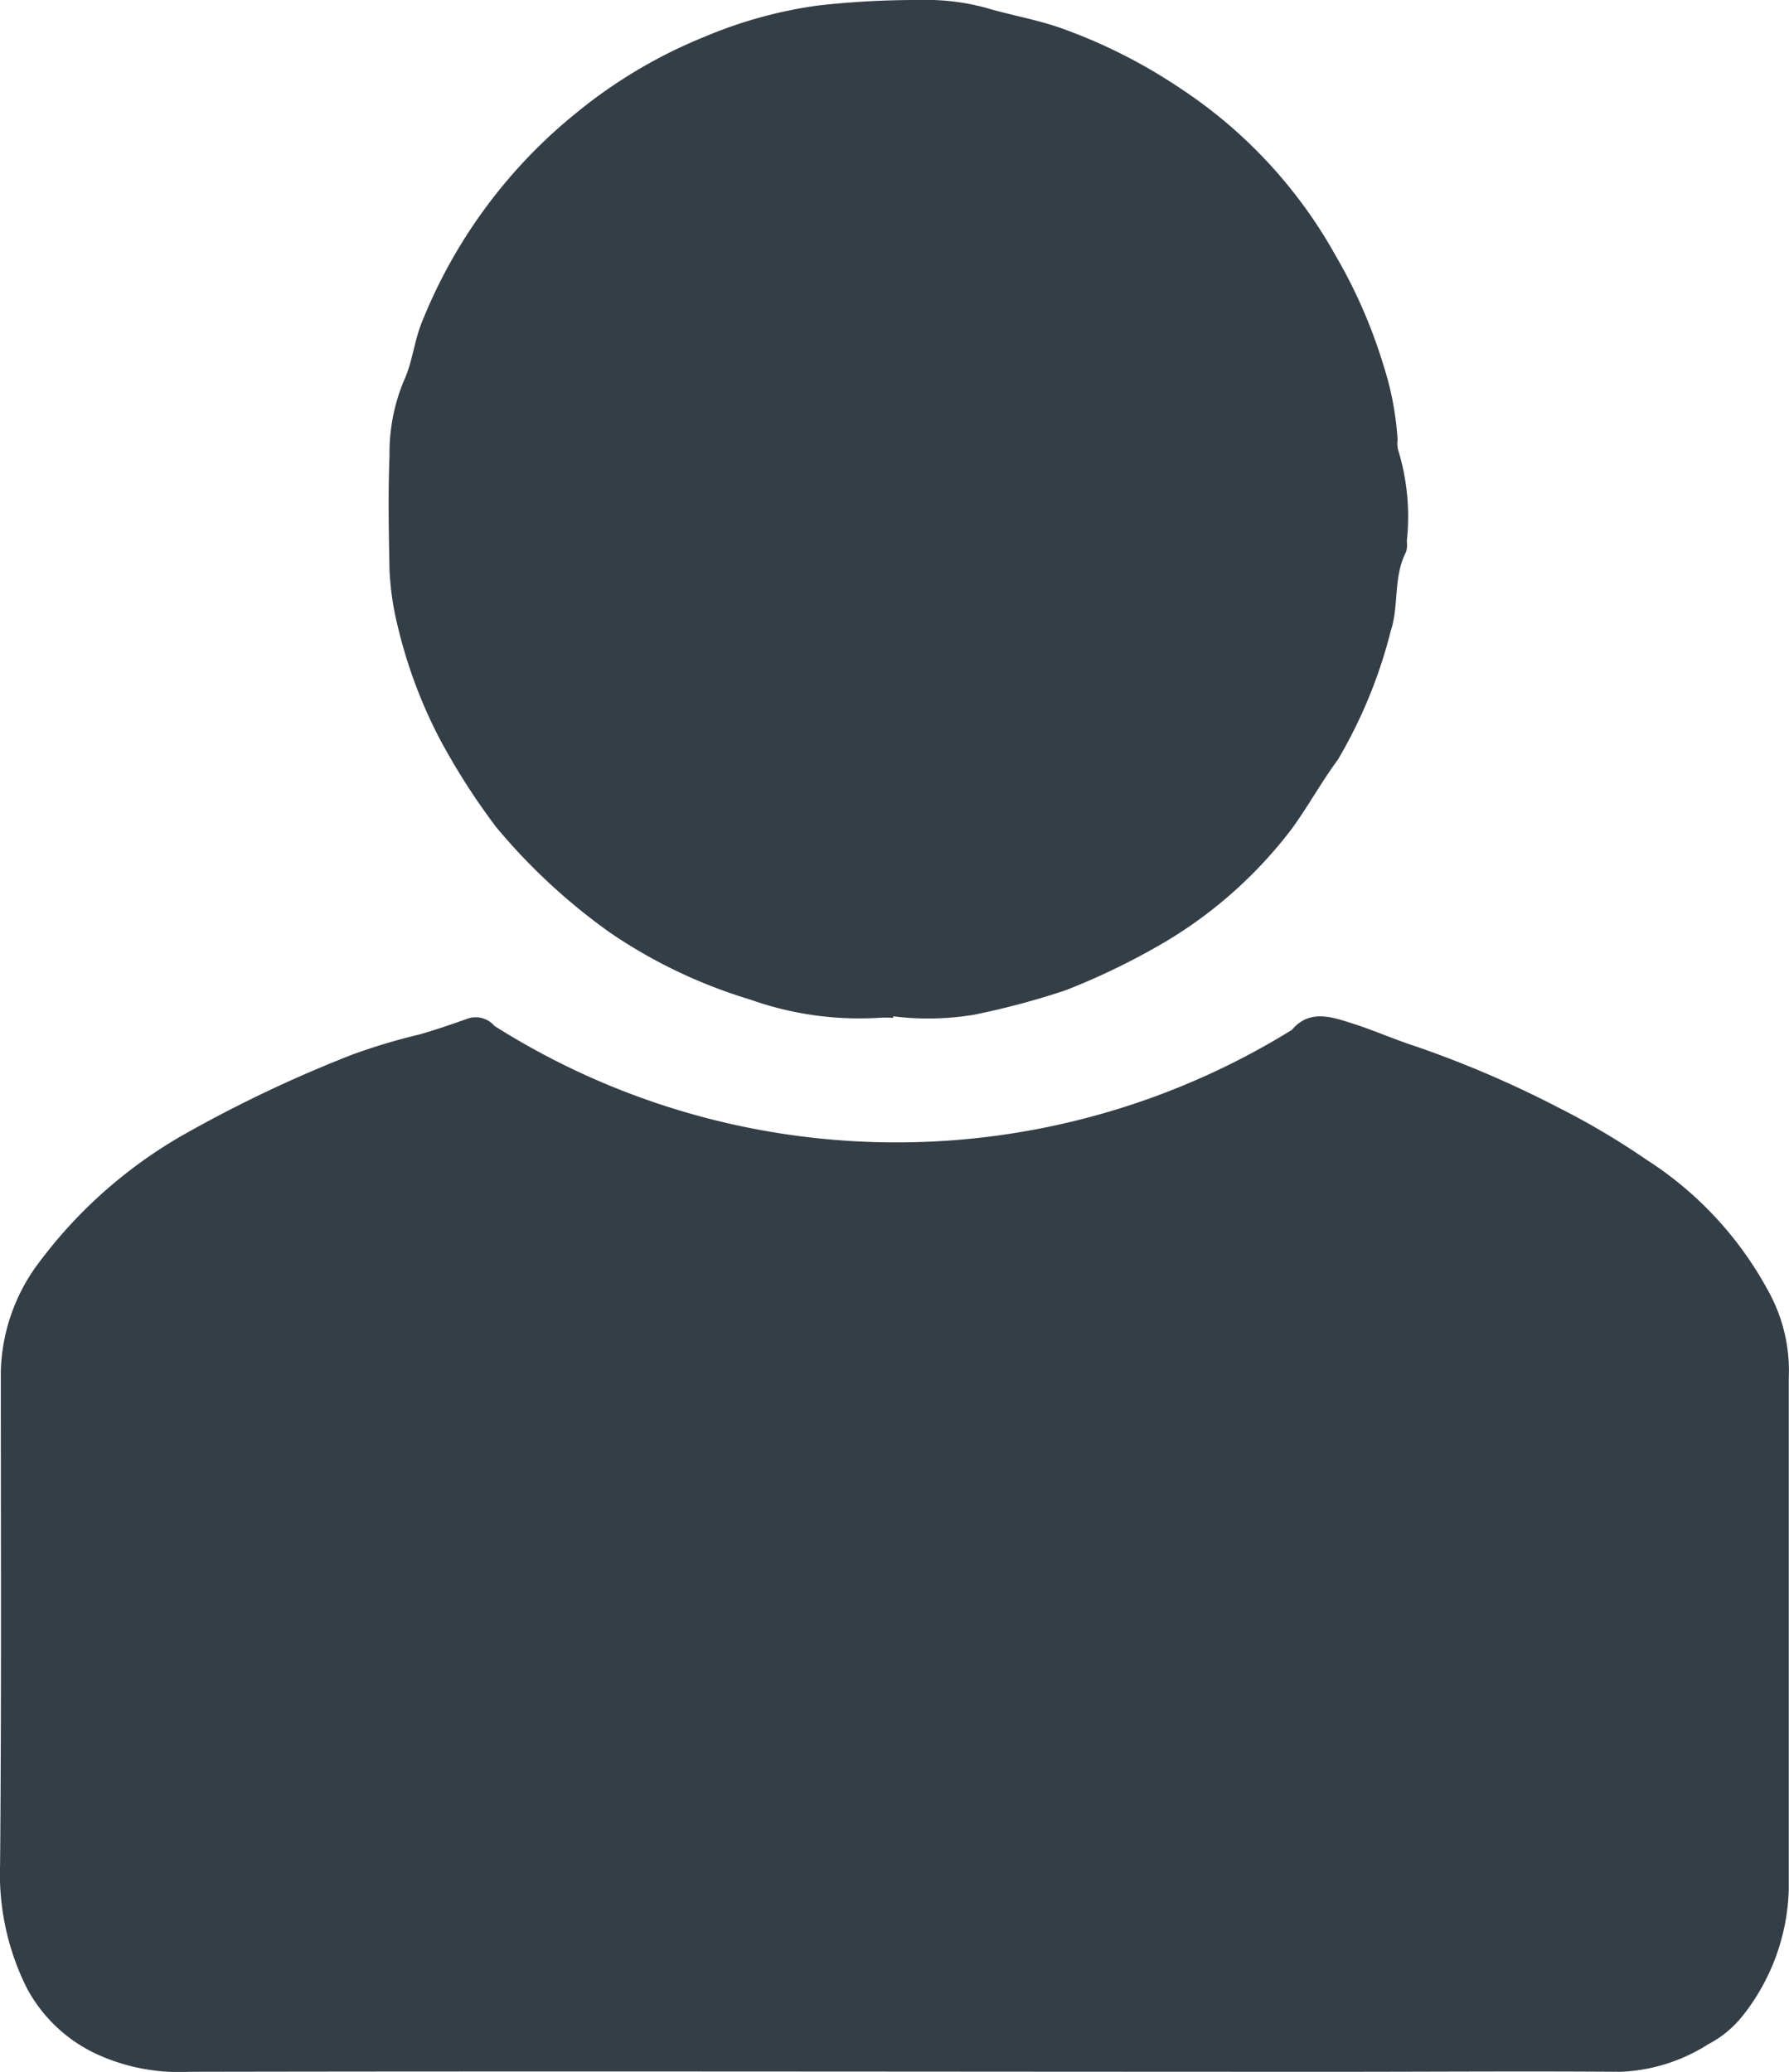
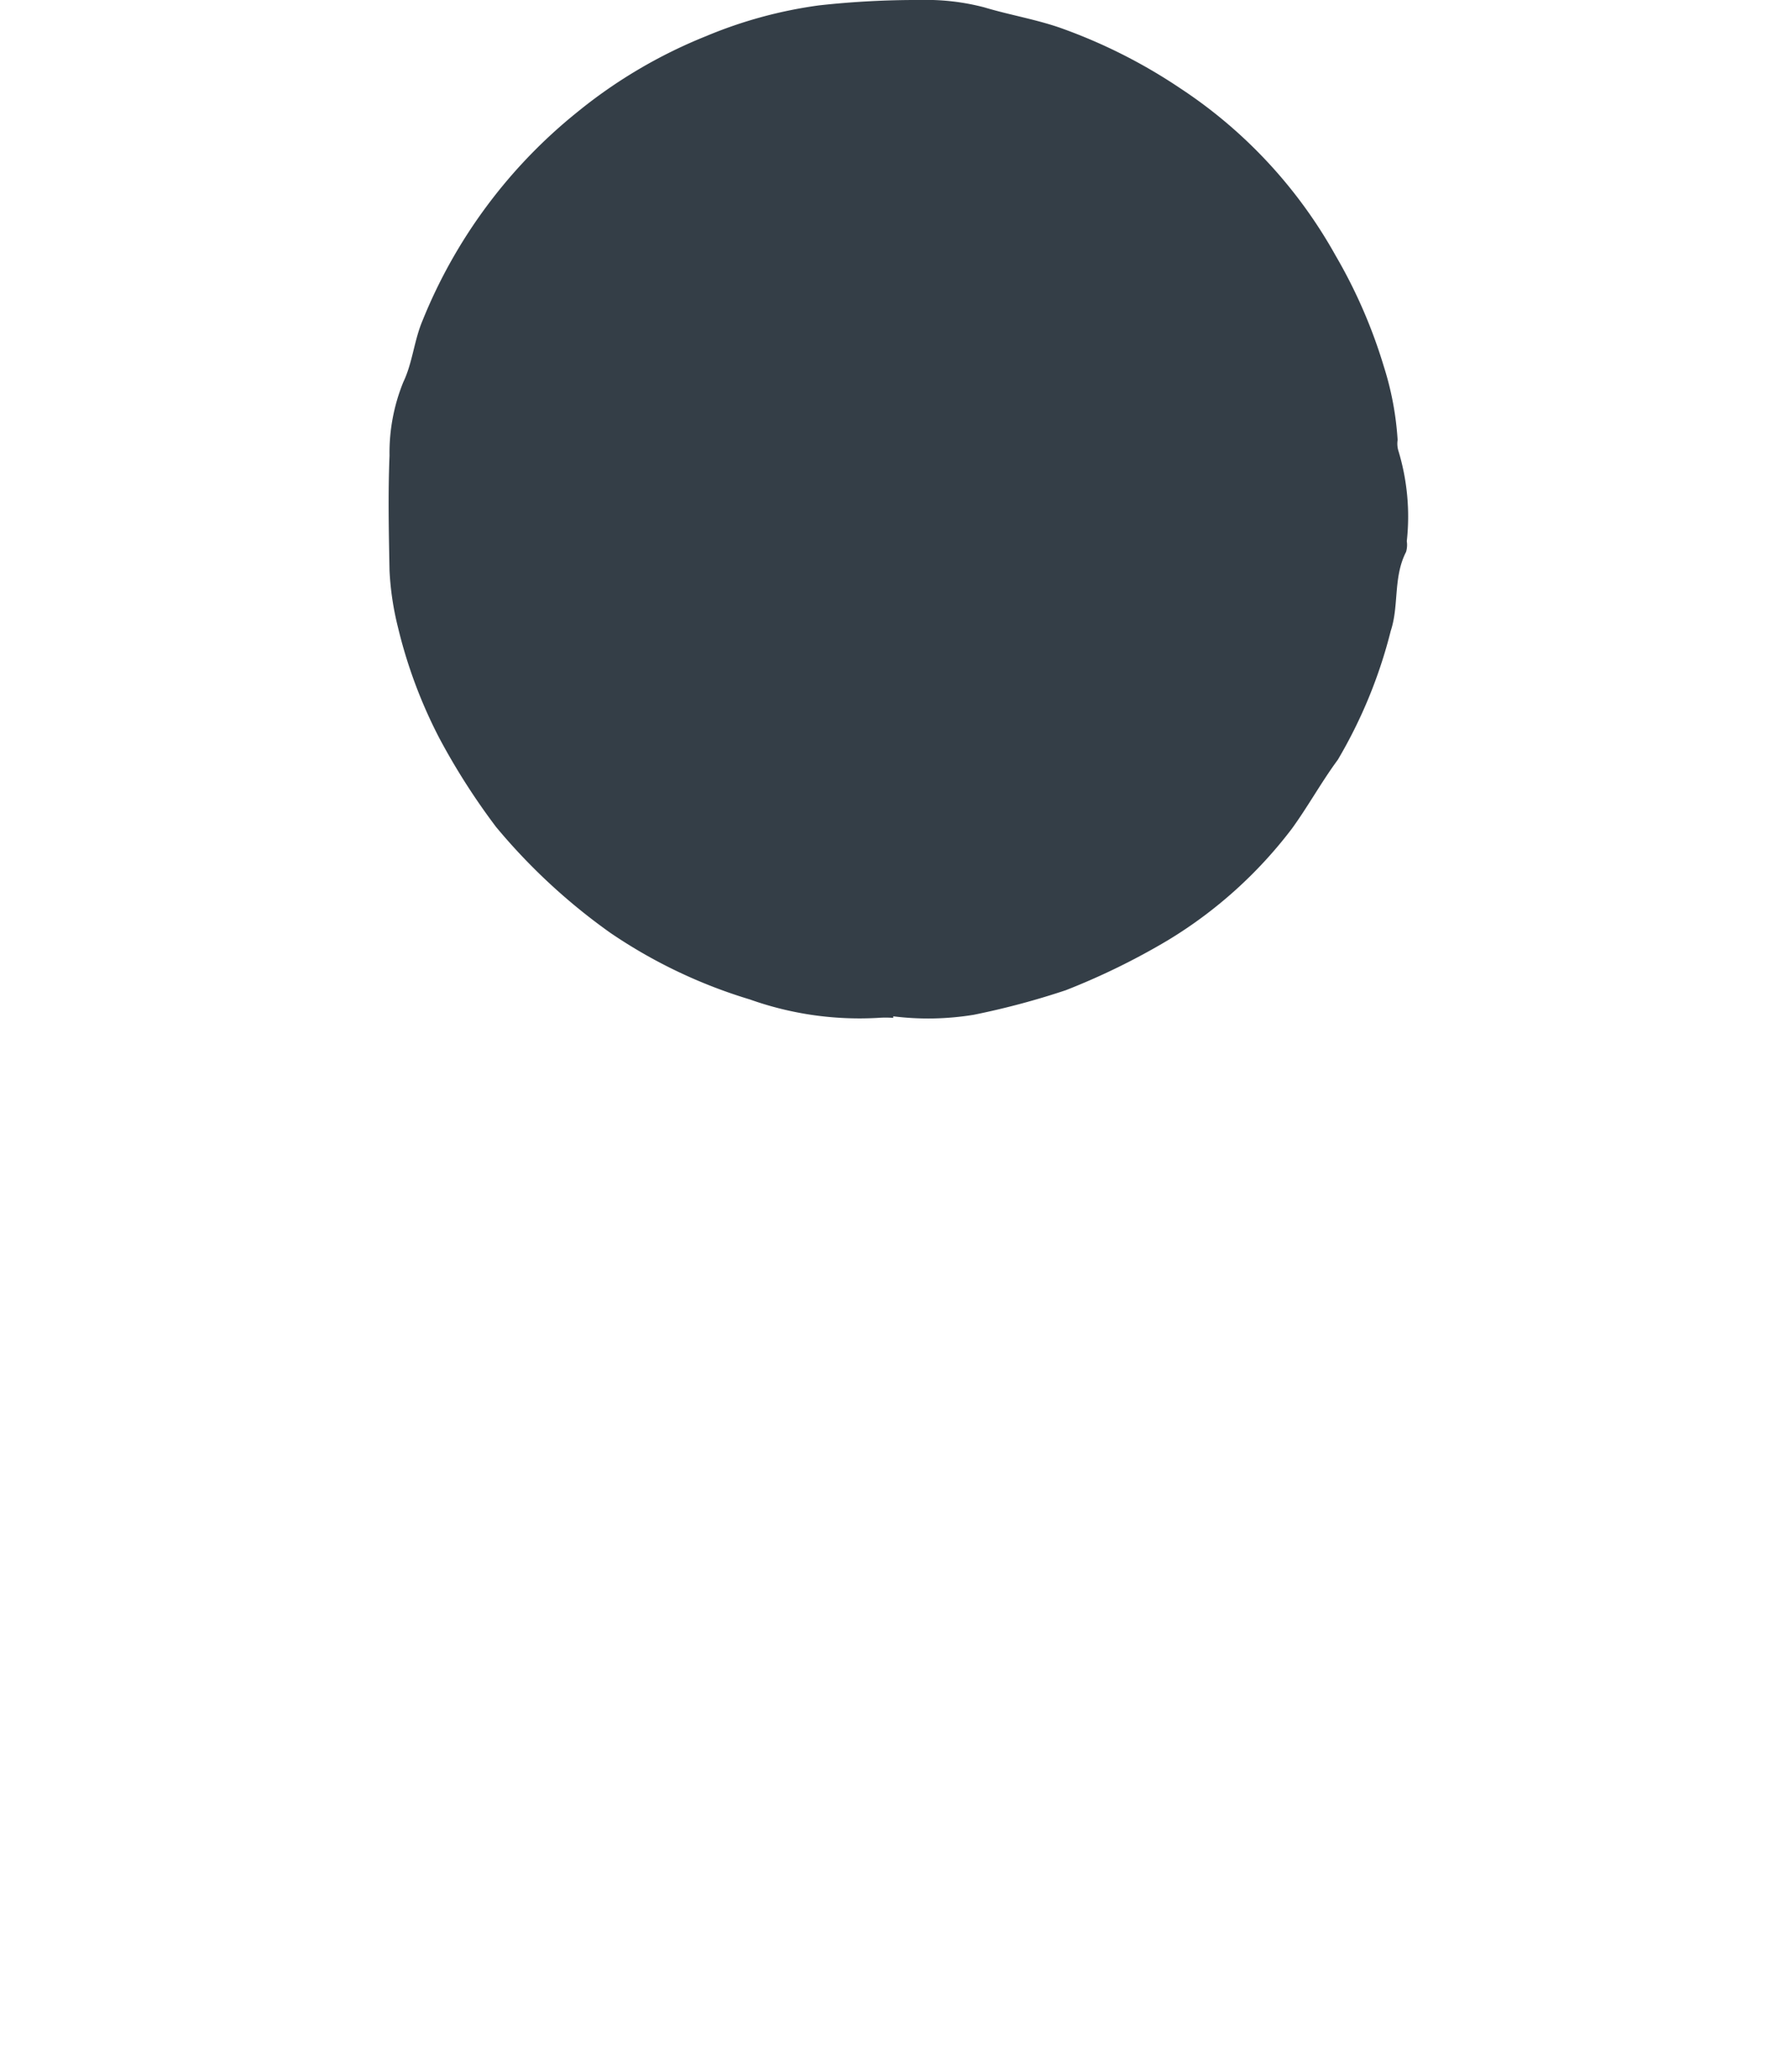
<svg xmlns="http://www.w3.org/2000/svg" viewBox="0 0 24.181 28">
  <defs>
    <style>
      .cls-1 {
        fill: #343E47;
      }
    </style>
  </defs>
  <g id="Groupe_544" data-name="Groupe 544" transform="translate(0.2 -0.1)">
-     <path id="Tracé_617" data-name="Tracé 617" class="cls-1" d="M23.686,136.333a4.823,4.823,0,0,0-1.637-1.751,10.232,10.232,0,0,0-1.171-.694,14.4,14.4,0,0,0-1.927-.829c-.29-.093-.57-.218-.86-.311s-.591-.2-.829.083a10.16,10.16,0,0,1-10.777-.052.336.336,0,0,0-.383-.093c-.207.073-.415.145-.632.207a8.273,8.273,0,0,0-.9.269,17.679,17.679,0,0,0-2.2,1.036,6.384,6.384,0,0,0-2.093,1.845,2.546,2.546,0,0,0-.466,1.409c0,2.218.01,4.446-.01,6.663a3.444,3.444,0,0,0,.363,1.668,2.046,2.046,0,0,0,1.016.922,2.668,2.668,0,0,0,1.171.207c5.171-.01,10.342,0,15.523,0,1.275,0,2.549-.01,3.824,0a2.377,2.377,0,0,0,1.192-.373,1.445,1.445,0,0,0,.456-.373,2.872,2.872,0,0,0,.632-1.72v-6.912A2.224,2.224,0,0,0,23.686,136.333Z" transform="translate(0 -118.813)" />
    <path id="Tracé_618" data-name="Tracé 618" class="cls-1" d="M50.611,8.577a6.566,6.566,0,0,0,.56,1.5,9.086,9.086,0,0,0,.767,1.2,8.112,8.112,0,0,0,1.544,1.43,6.866,6.866,0,0,0,1.886.9,4.416,4.416,0,0,0,1.731.249,1.382,1.382,0,0,1,.207,0v-.021a3.807,3.807,0,0,0,1.088-.021,10.48,10.48,0,0,0,1.244-.332,9.424,9.424,0,0,0,1.378-.674A6.011,6.011,0,0,0,62.693,11.3c.218-.3.4-.632.622-.933a6.56,6.56,0,0,0,.715-1.741c.114-.342.031-.725.207-1.067a.333.333,0,0,0,.01-.145,3.059,3.059,0,0,0-.114-1.223.333.333,0,0,1-.01-.145,4.111,4.111,0,0,0-.187-.995,6.942,6.942,0,0,0-.653-1.5,6.472,6.472,0,0,0-2.1-2.259A7.258,7.258,0,0,0,59.554.473C59.222.359,58.87.3,58.538.2a3.082,3.082,0,0,0-.87-.1A11.971,11.971,0,0,0,56.3.173a6.039,6.039,0,0,0-1.523.415,6.7,6.7,0,0,0-1.741,1.026,6.949,6.949,0,0,0-2.093,2.819c-.114.269-.135.57-.259.829a2.532,2.532,0,0,0-.187.995c-.021.518-.01,1.036,0,1.554A3.918,3.918,0,0,0,50.611,8.577Z" transform="translate(-45.432 0)" />
  </g>
</svg>